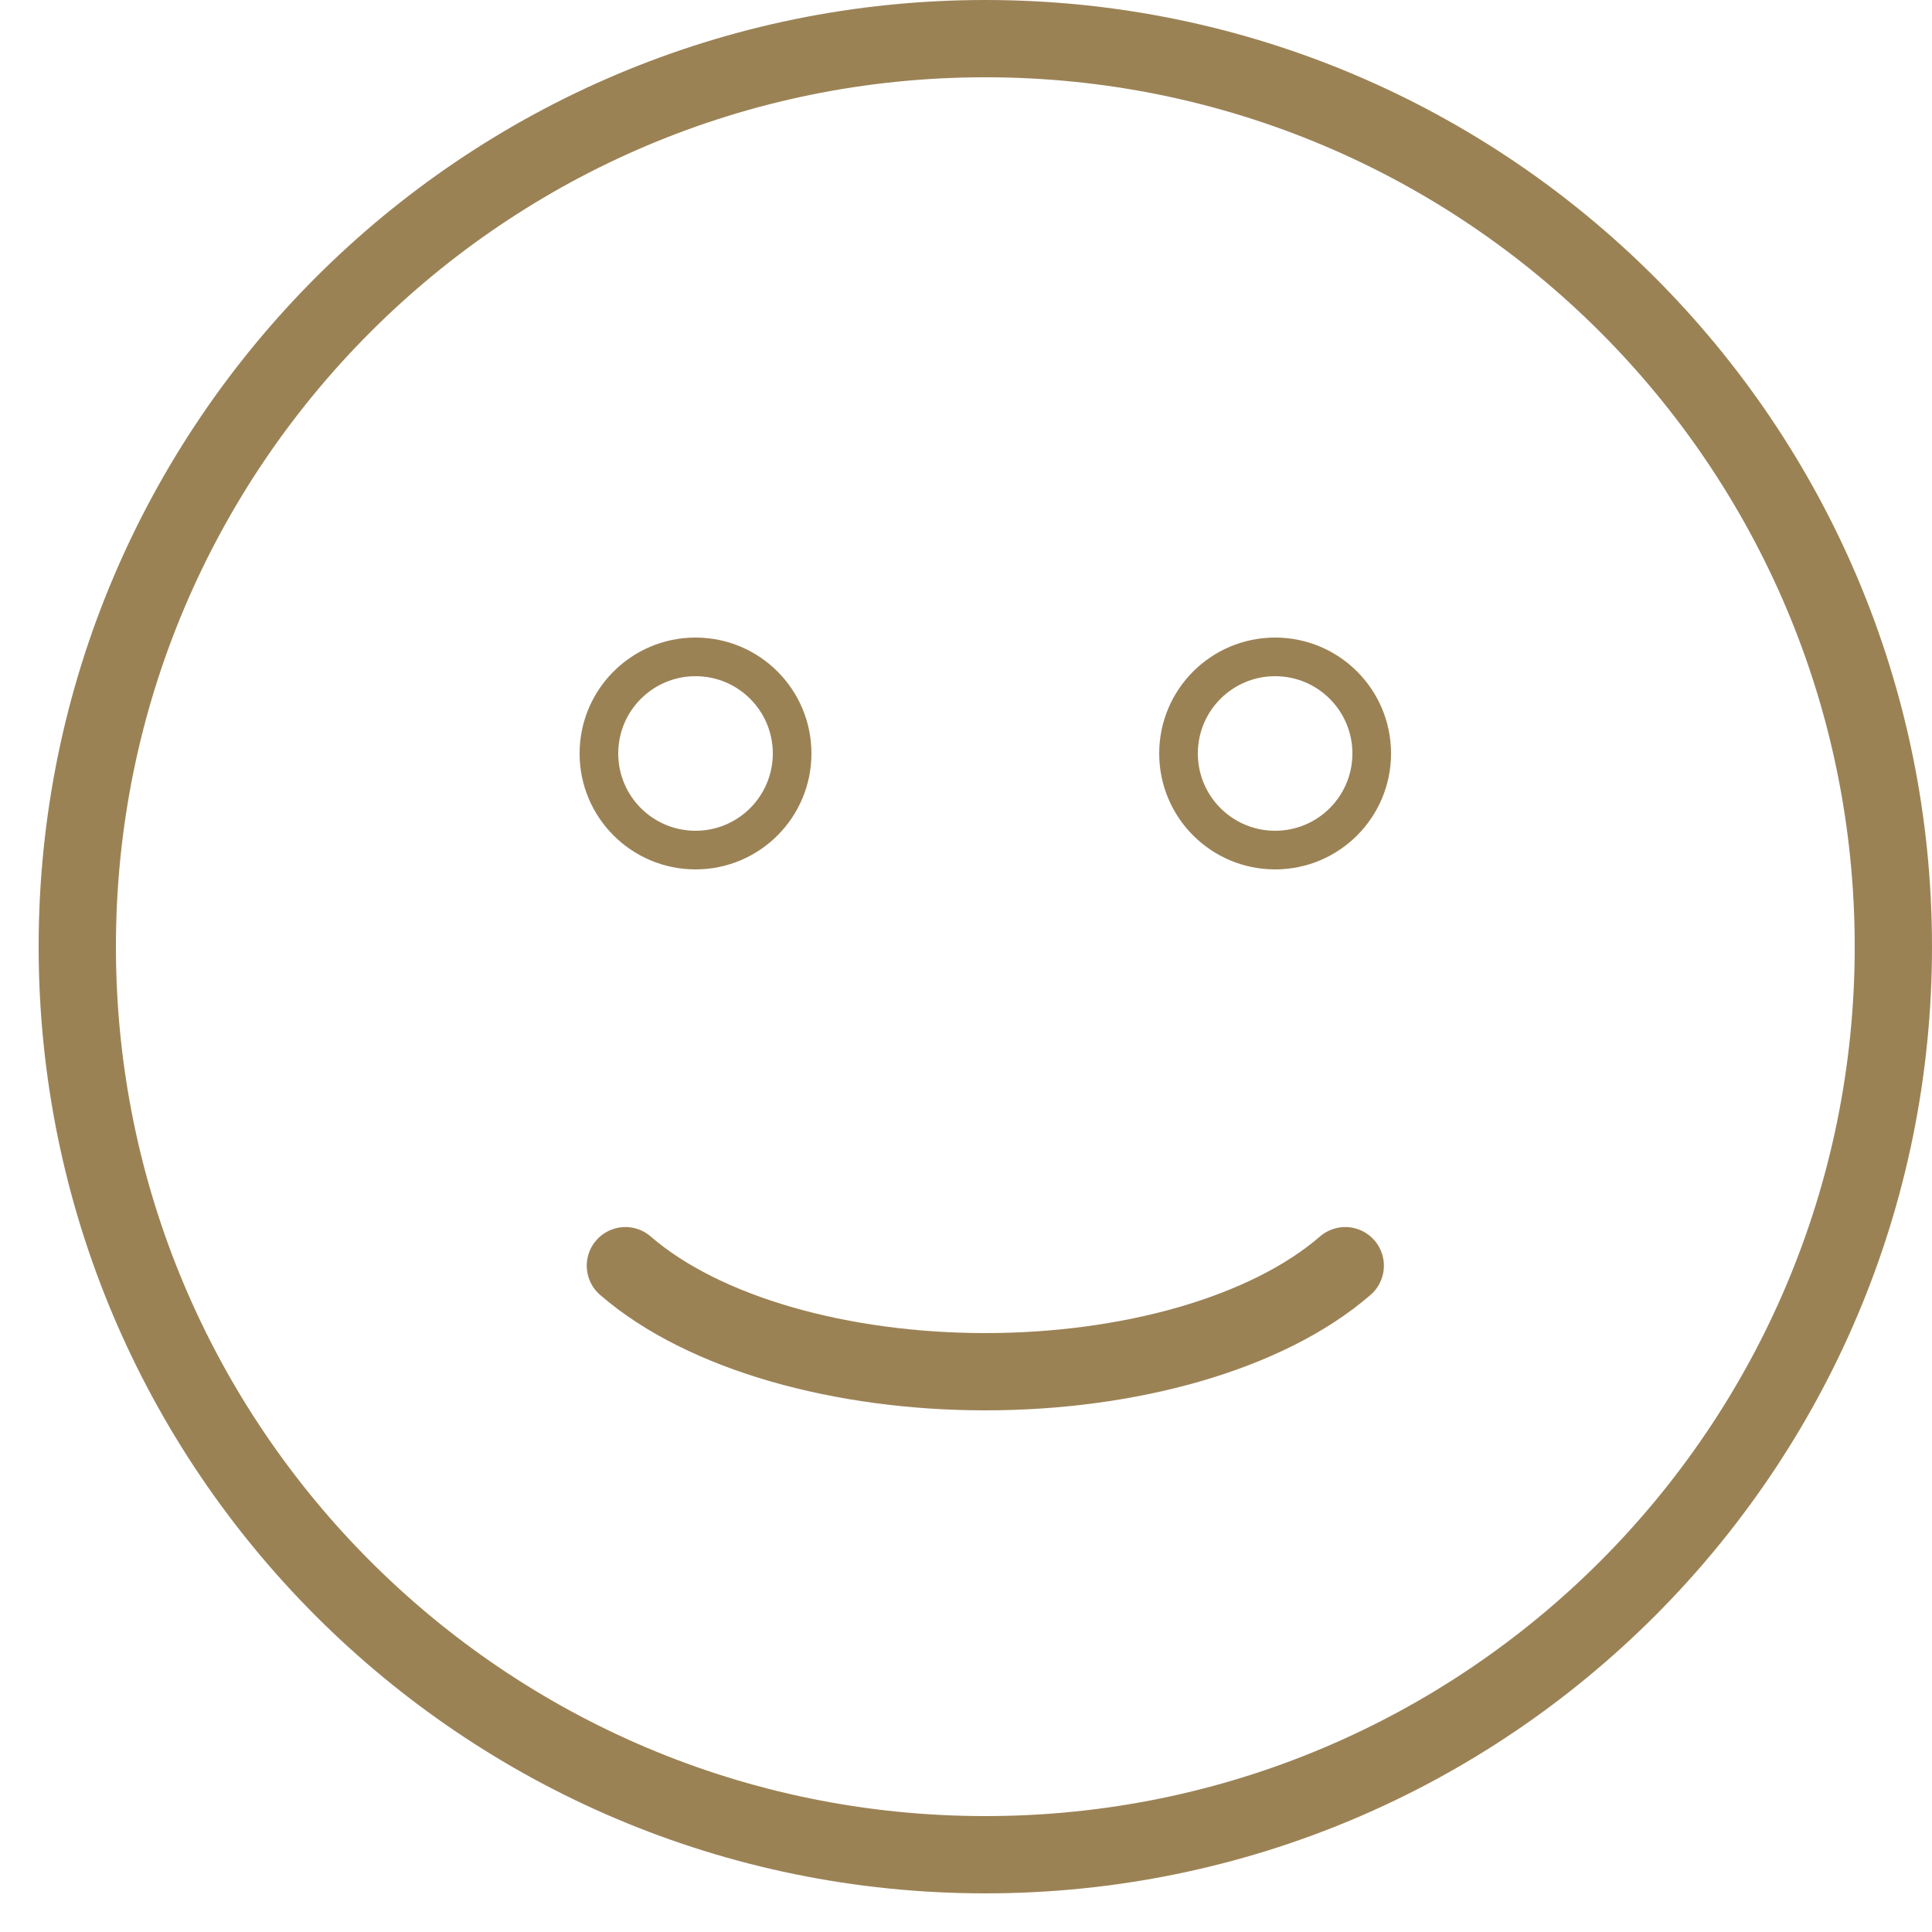
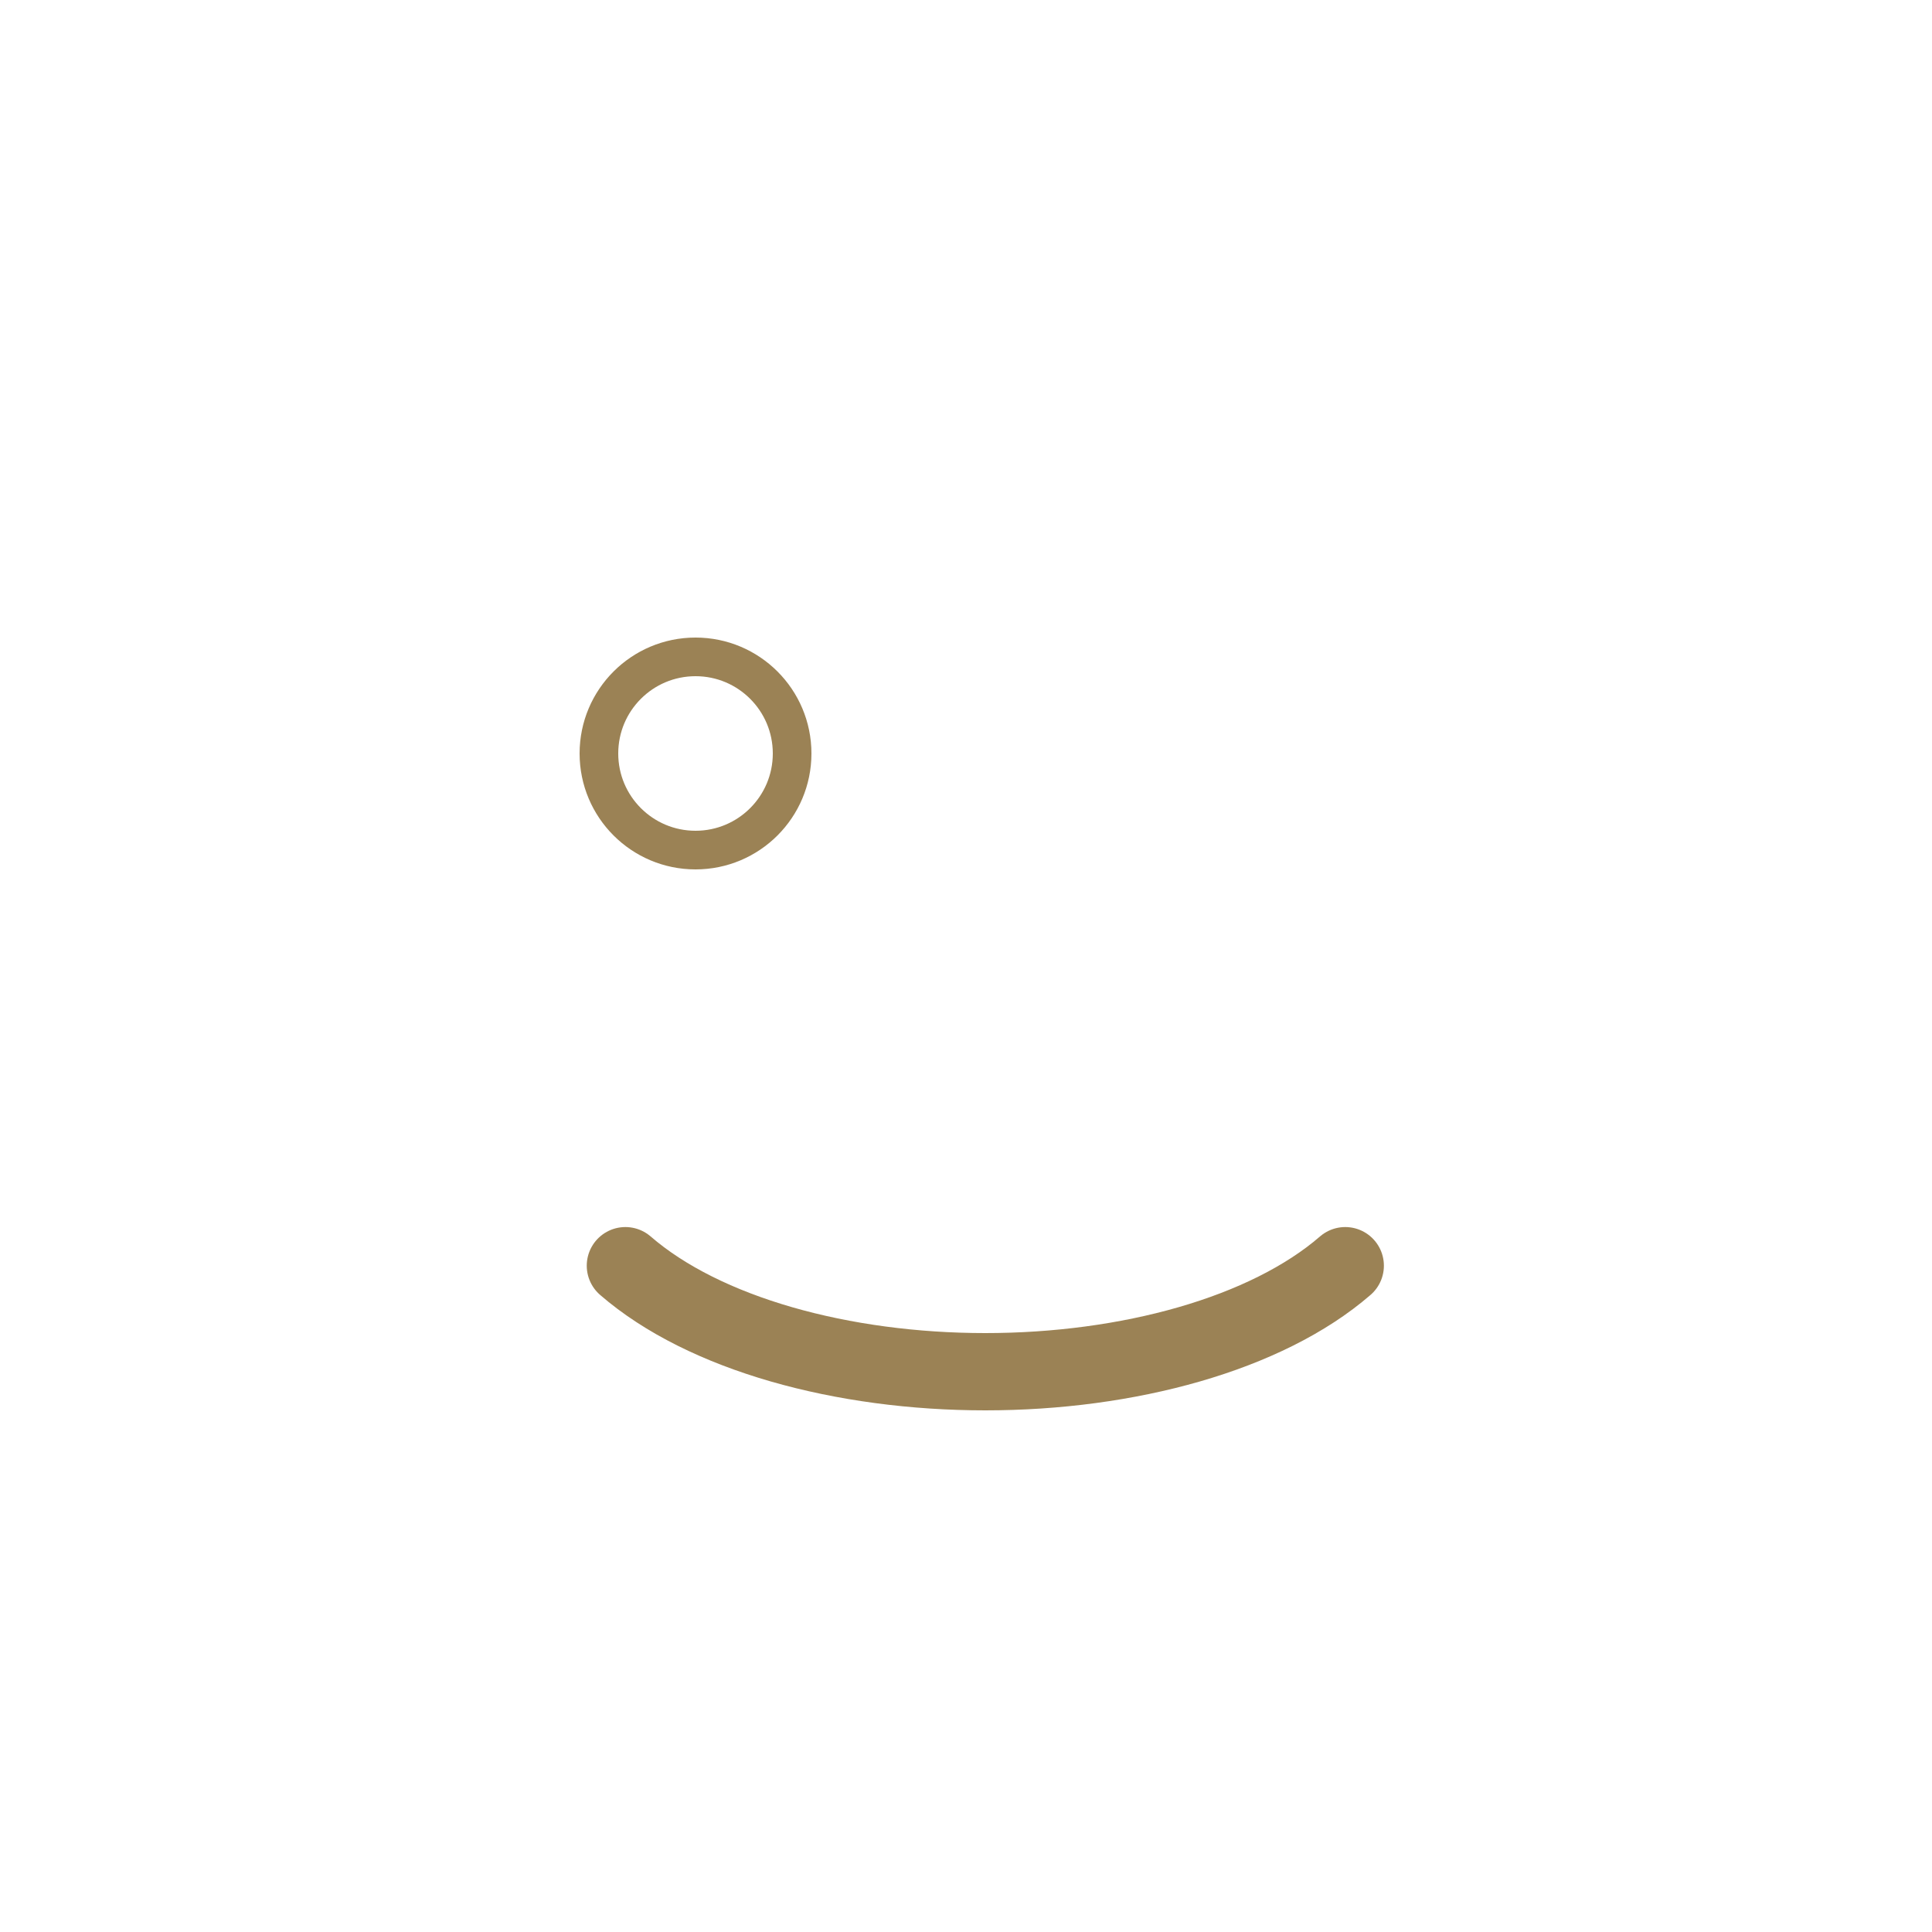
<svg xmlns="http://www.w3.org/2000/svg" width="50" height="50" xml:space="preserve" overflow="hidden">
  <g transform="translate(-649 -247)">
-     <path d="M674.5 295C687.479 295 698 284.479 698 271.5 698 258.521 687.479 248 674.5 248 661.521 248 651 258.521 651 271.5 651 284.479 661.521 295 674.5 295Z" stroke="#9B8255" stroke-width="2" stroke-linecap="round" fill="none" />
    <path d="M665.185 279.756C666.204 280.639 667.611 281.326 669.223 281.791 670.842 282.258 672.661 282.5 674.5 282.5 676.339 282.5 678.158 282.258 679.777 281.791 681.389 281.326 682.796 280.639 683.815 279.756" stroke="#9B8255" stroke-width="2" stroke-linecap="round" fill="none" />
    <path d="M667 269C668.381 269 669.5 267.881 669.5 266.5 669.5 265.119 668.381 264 667 264 665.619 264 664.5 265.119 664.5 266.5 664.5 267.881 665.619 269 667 269Z" stroke="#9B8255" stroke-linecap="round" fill="none" />
-     <path d="M682 269C683.381 269 684.5 267.881 684.5 266.5 684.5 265.119 683.381 264 682 264 680.619 264 679.5 265.119 679.5 266.5 679.5 267.881 680.619 269 682 269Z" stroke="#9B8255" stroke-linecap="round" fill="none" />
  </g>
</svg>